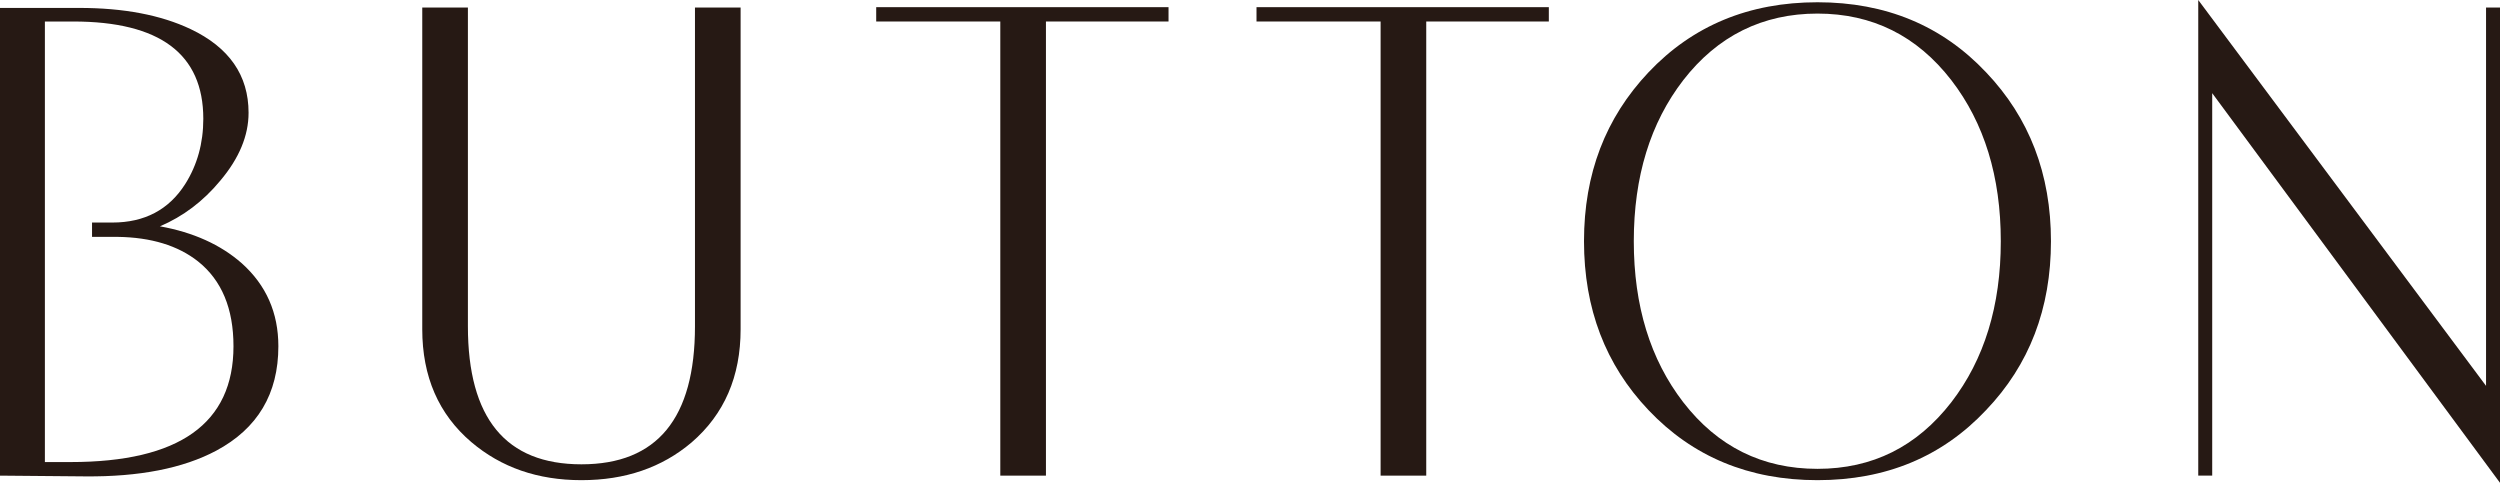
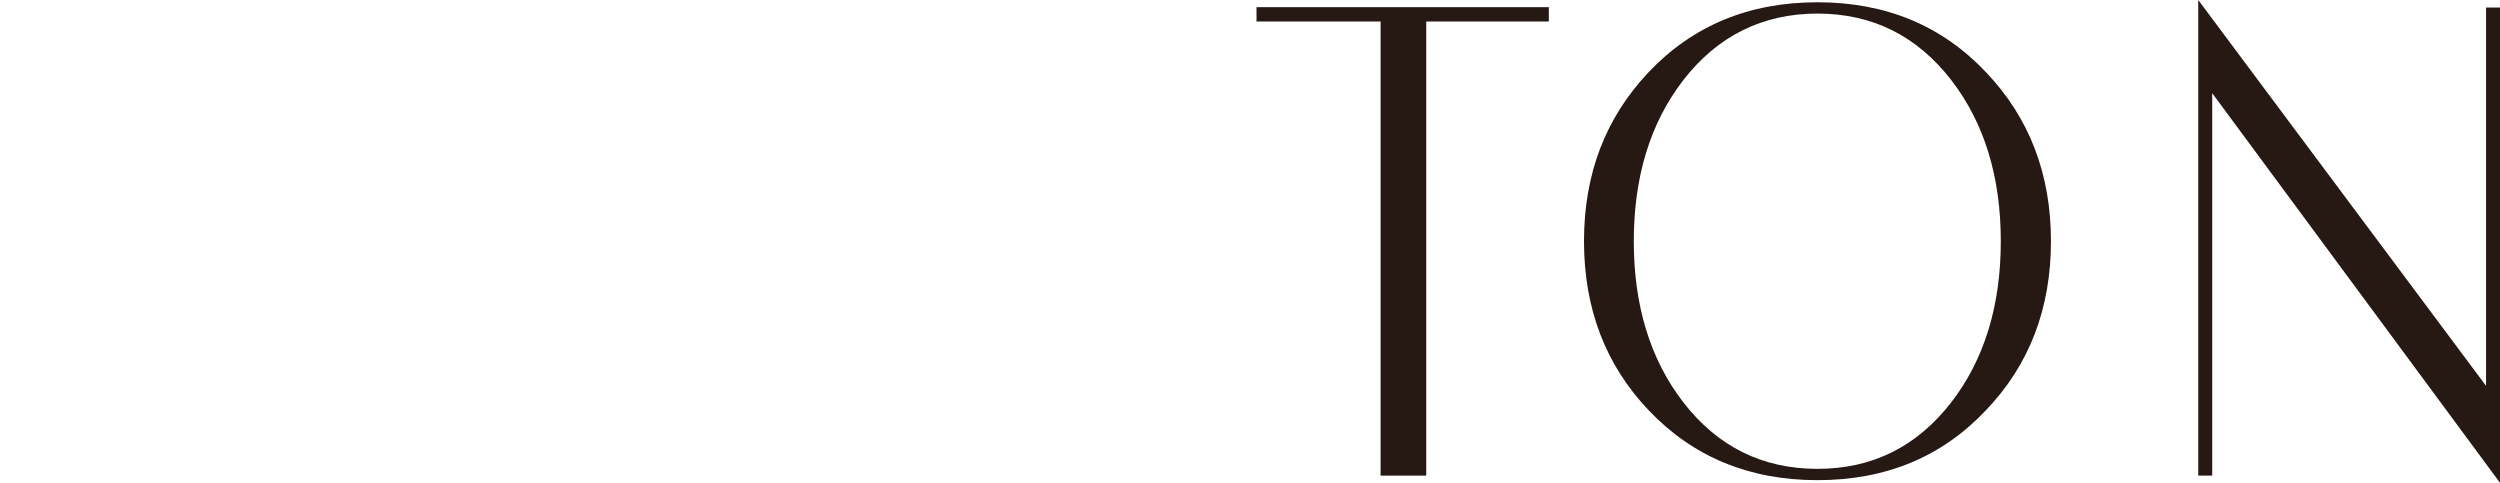
<svg xmlns="http://www.w3.org/2000/svg" id="_レイヤー_1" data-name="レイヤー 1" viewBox="0 0 265.12 51.2">
  <defs>
    <style>
      .cls-1 {
        fill: #261914;
        stroke-width: 0px;
      }
    </style>
  </defs>
-   <path class="cls-1" d="M29.52,36.72c0,5.04-2.2,8.73-6.6,11.08-3.52,1.87-8.15,2.77-13.88,2.72-.99,0-4-.03-9.04-.08V.84h8.4c4.72,0,8.65.75,11.8,2.24,4.11,1.95,6.16,4.91,6.16,8.88,0,2.43-1,4.83-3,7.2-1.81,2.19-3.95,3.8-6.4,4.84,3.55.64,6.44,1.95,8.68,3.92,2.59,2.32,3.88,5.25,3.88,8.8ZM24.76,36.72c0-4-1.25-7-3.76-9-2.13-1.68-4.97-2.55-8.52-2.6h-2.72v-1.52h2.16c3.41,0,5.99-1.36,7.72-4.08,1.28-2.03,1.92-4.33,1.92-6.92,0-6.88-4.6-10.32-13.8-10.32h-3v46.72h2.72c11.52,0,17.28-4.09,17.28-12.28Z" />
-   <path class="cls-1" d="M78.54,34.92c0,5.01-1.73,9.01-5.2,12-3.15,2.67-7.04,4-11.68,4s-8.51-1.35-11.68-4.04c-3.47-2.96-5.2-6.95-5.2-11.96V.8h4.84v33.8c0,9.76,4.01,14.64,12.04,14.64s12.04-4.88,12.04-14.64V.8h4.84v34.12Z" />
-   <path class="cls-1" d="M123.92,2.28h-13v48.16h-4.84V2.28h-13.16V.76h31v1.52Z" />
  <path class="cls-1" d="M164.25,2.28h-13v48.16h-4.84V2.28h-13.16V.76h31v1.52Z" />
  <path class="cls-1" d="M217.5,25.58c0,7.14-2.29,13.11-6.88,17.91-4.67,4.96-10.63,7.43-17.88,7.43s-13.23-2.48-17.92-7.43c-4.56-4.8-6.84-10.76-6.84-17.91s2.28-13.08,6.84-17.91c4.69-4.96,10.67-7.43,17.92-7.43s13.21,2.48,17.88,7.43c4.59,4.82,6.88,10.79,6.88,17.91ZM212.18,25.58c0-6.85-1.75-12.54-5.24-17.07-3.65-4.72-8.39-7.07-14.2-7.07s-10.59,2.36-14.24,7.07c-3.49,4.53-5.24,10.22-5.24,17.07s1.75,12.54,5.24,17.07c3.65,4.72,8.4,7.07,14.24,7.07s10.55-2.36,14.2-7.07c3.49-4.53,5.24-10.22,5.24-17.07Z" />
  <path class="cls-1" d="M265.12,51.2l-30.52-41.32v40.56h-1.48V0l30.52,40.92V.8h1.48v50.4Z" />
</svg>